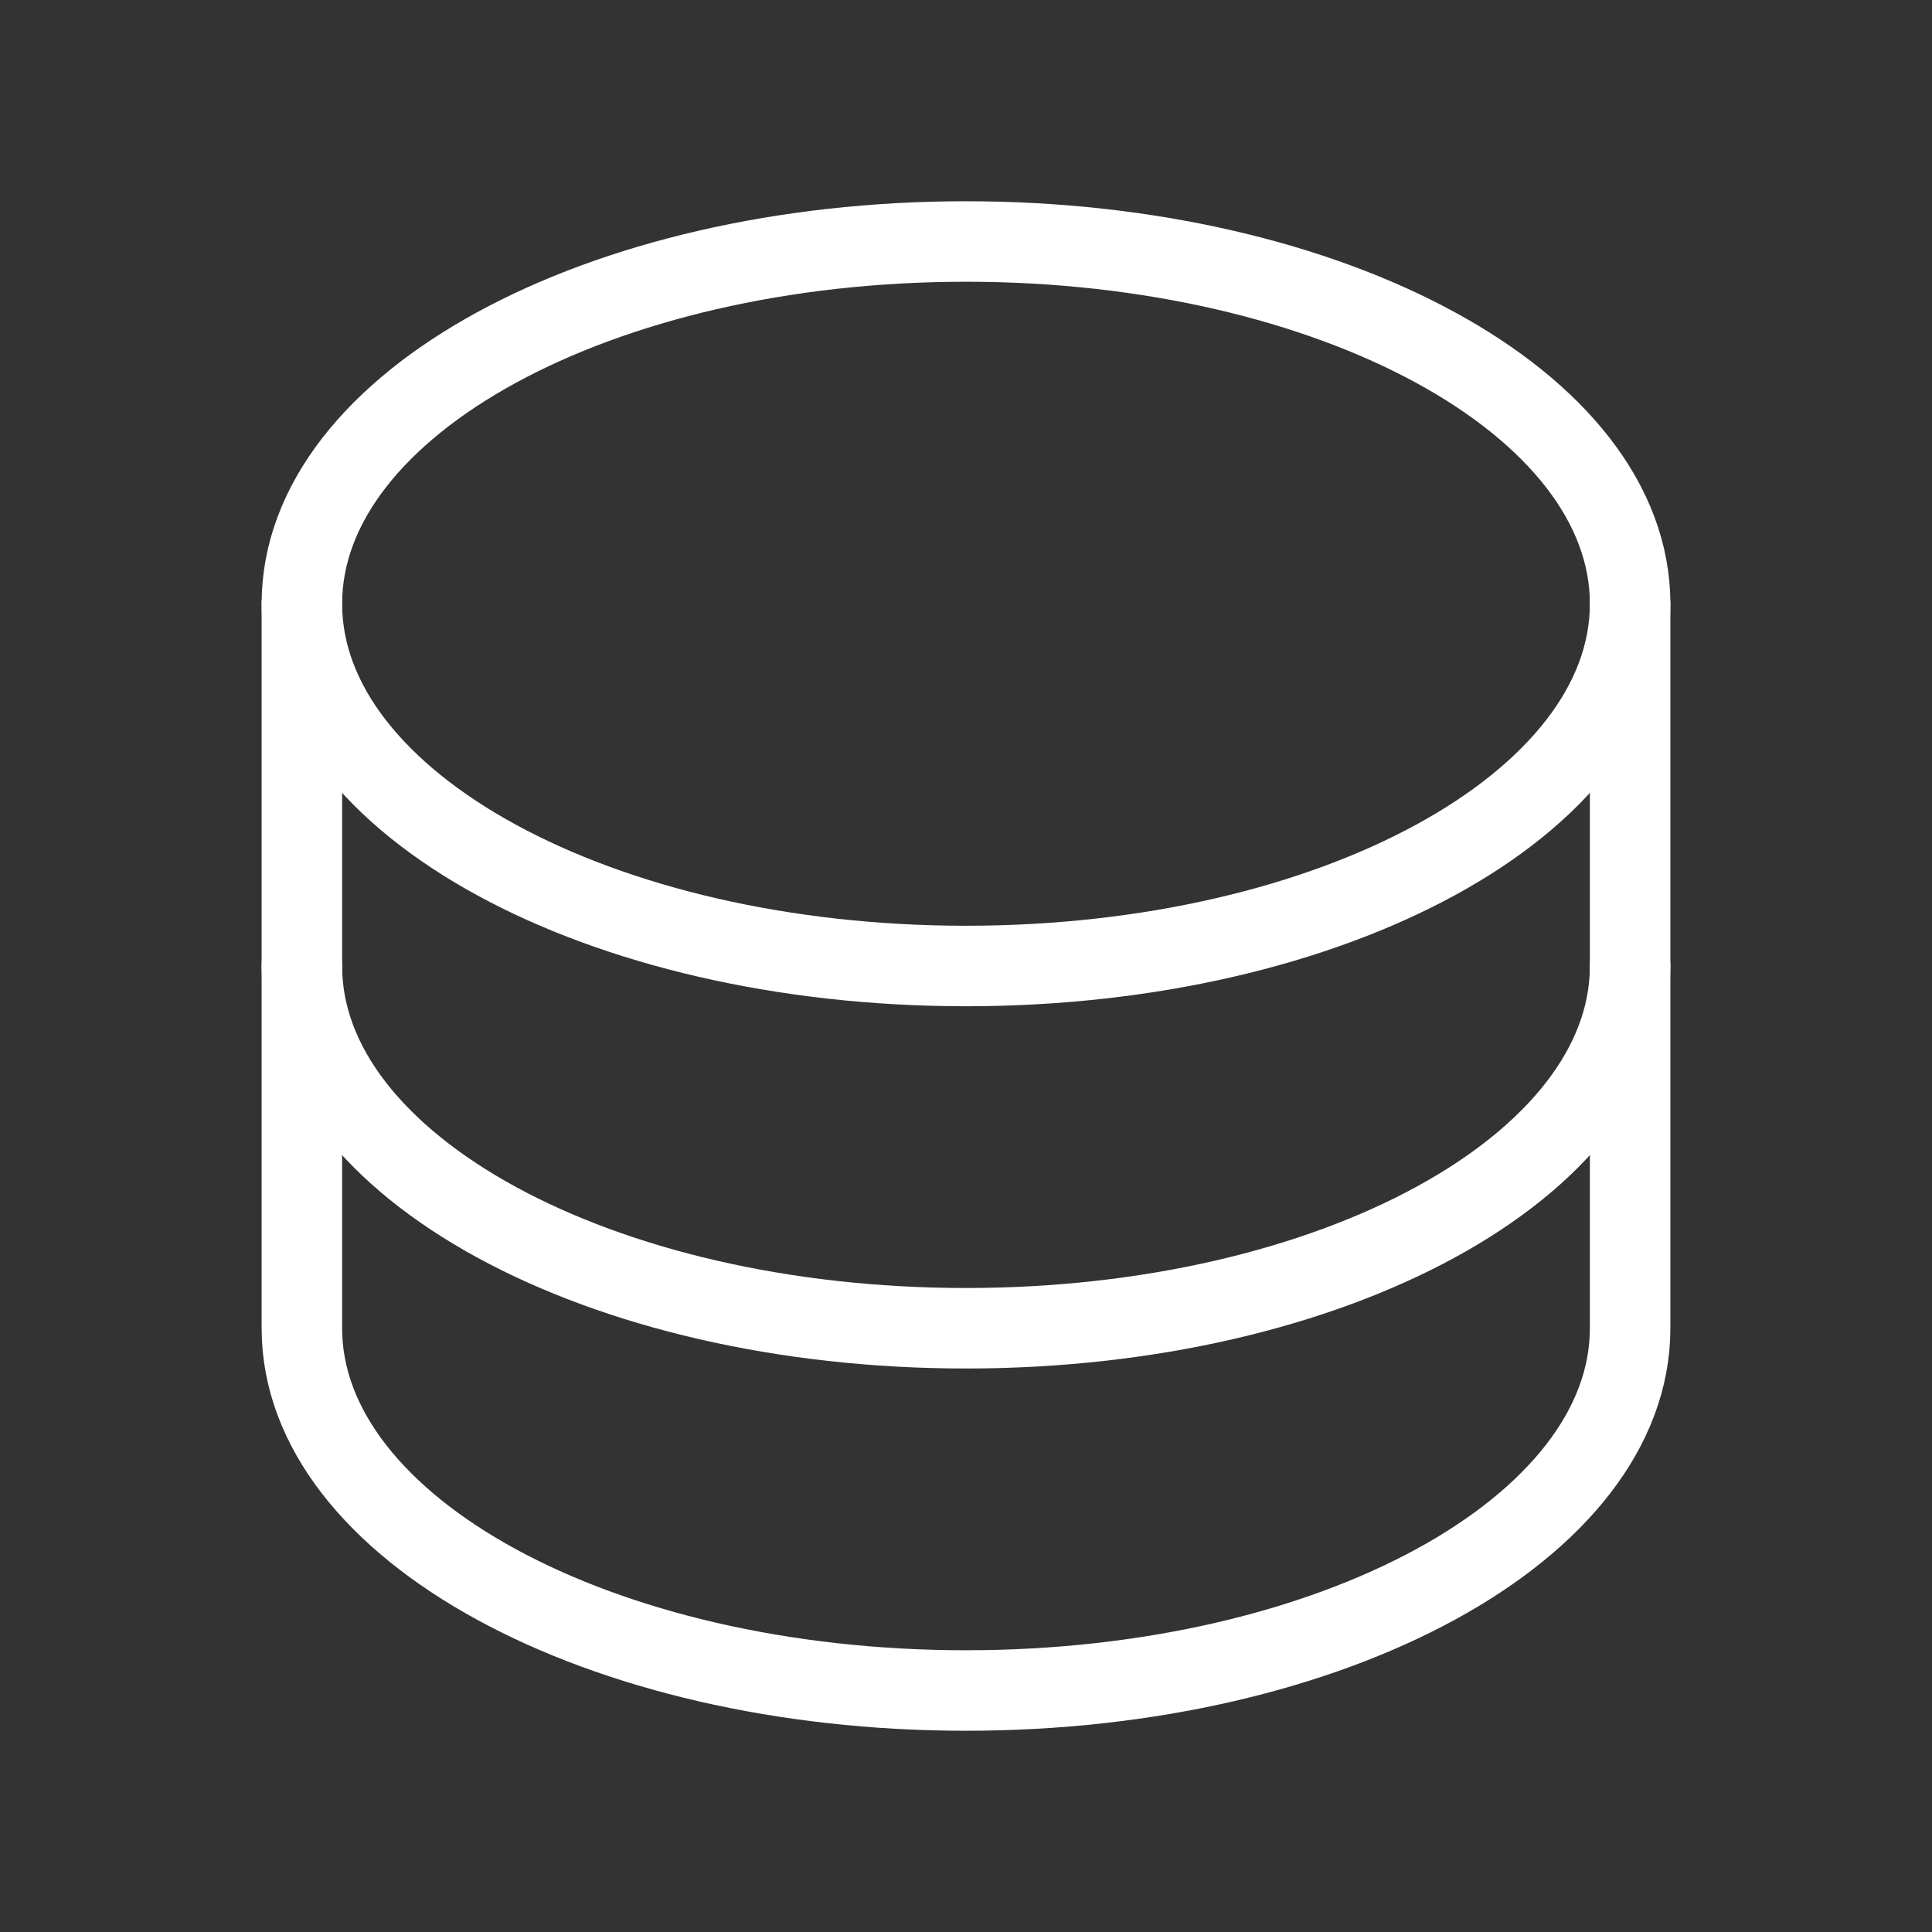
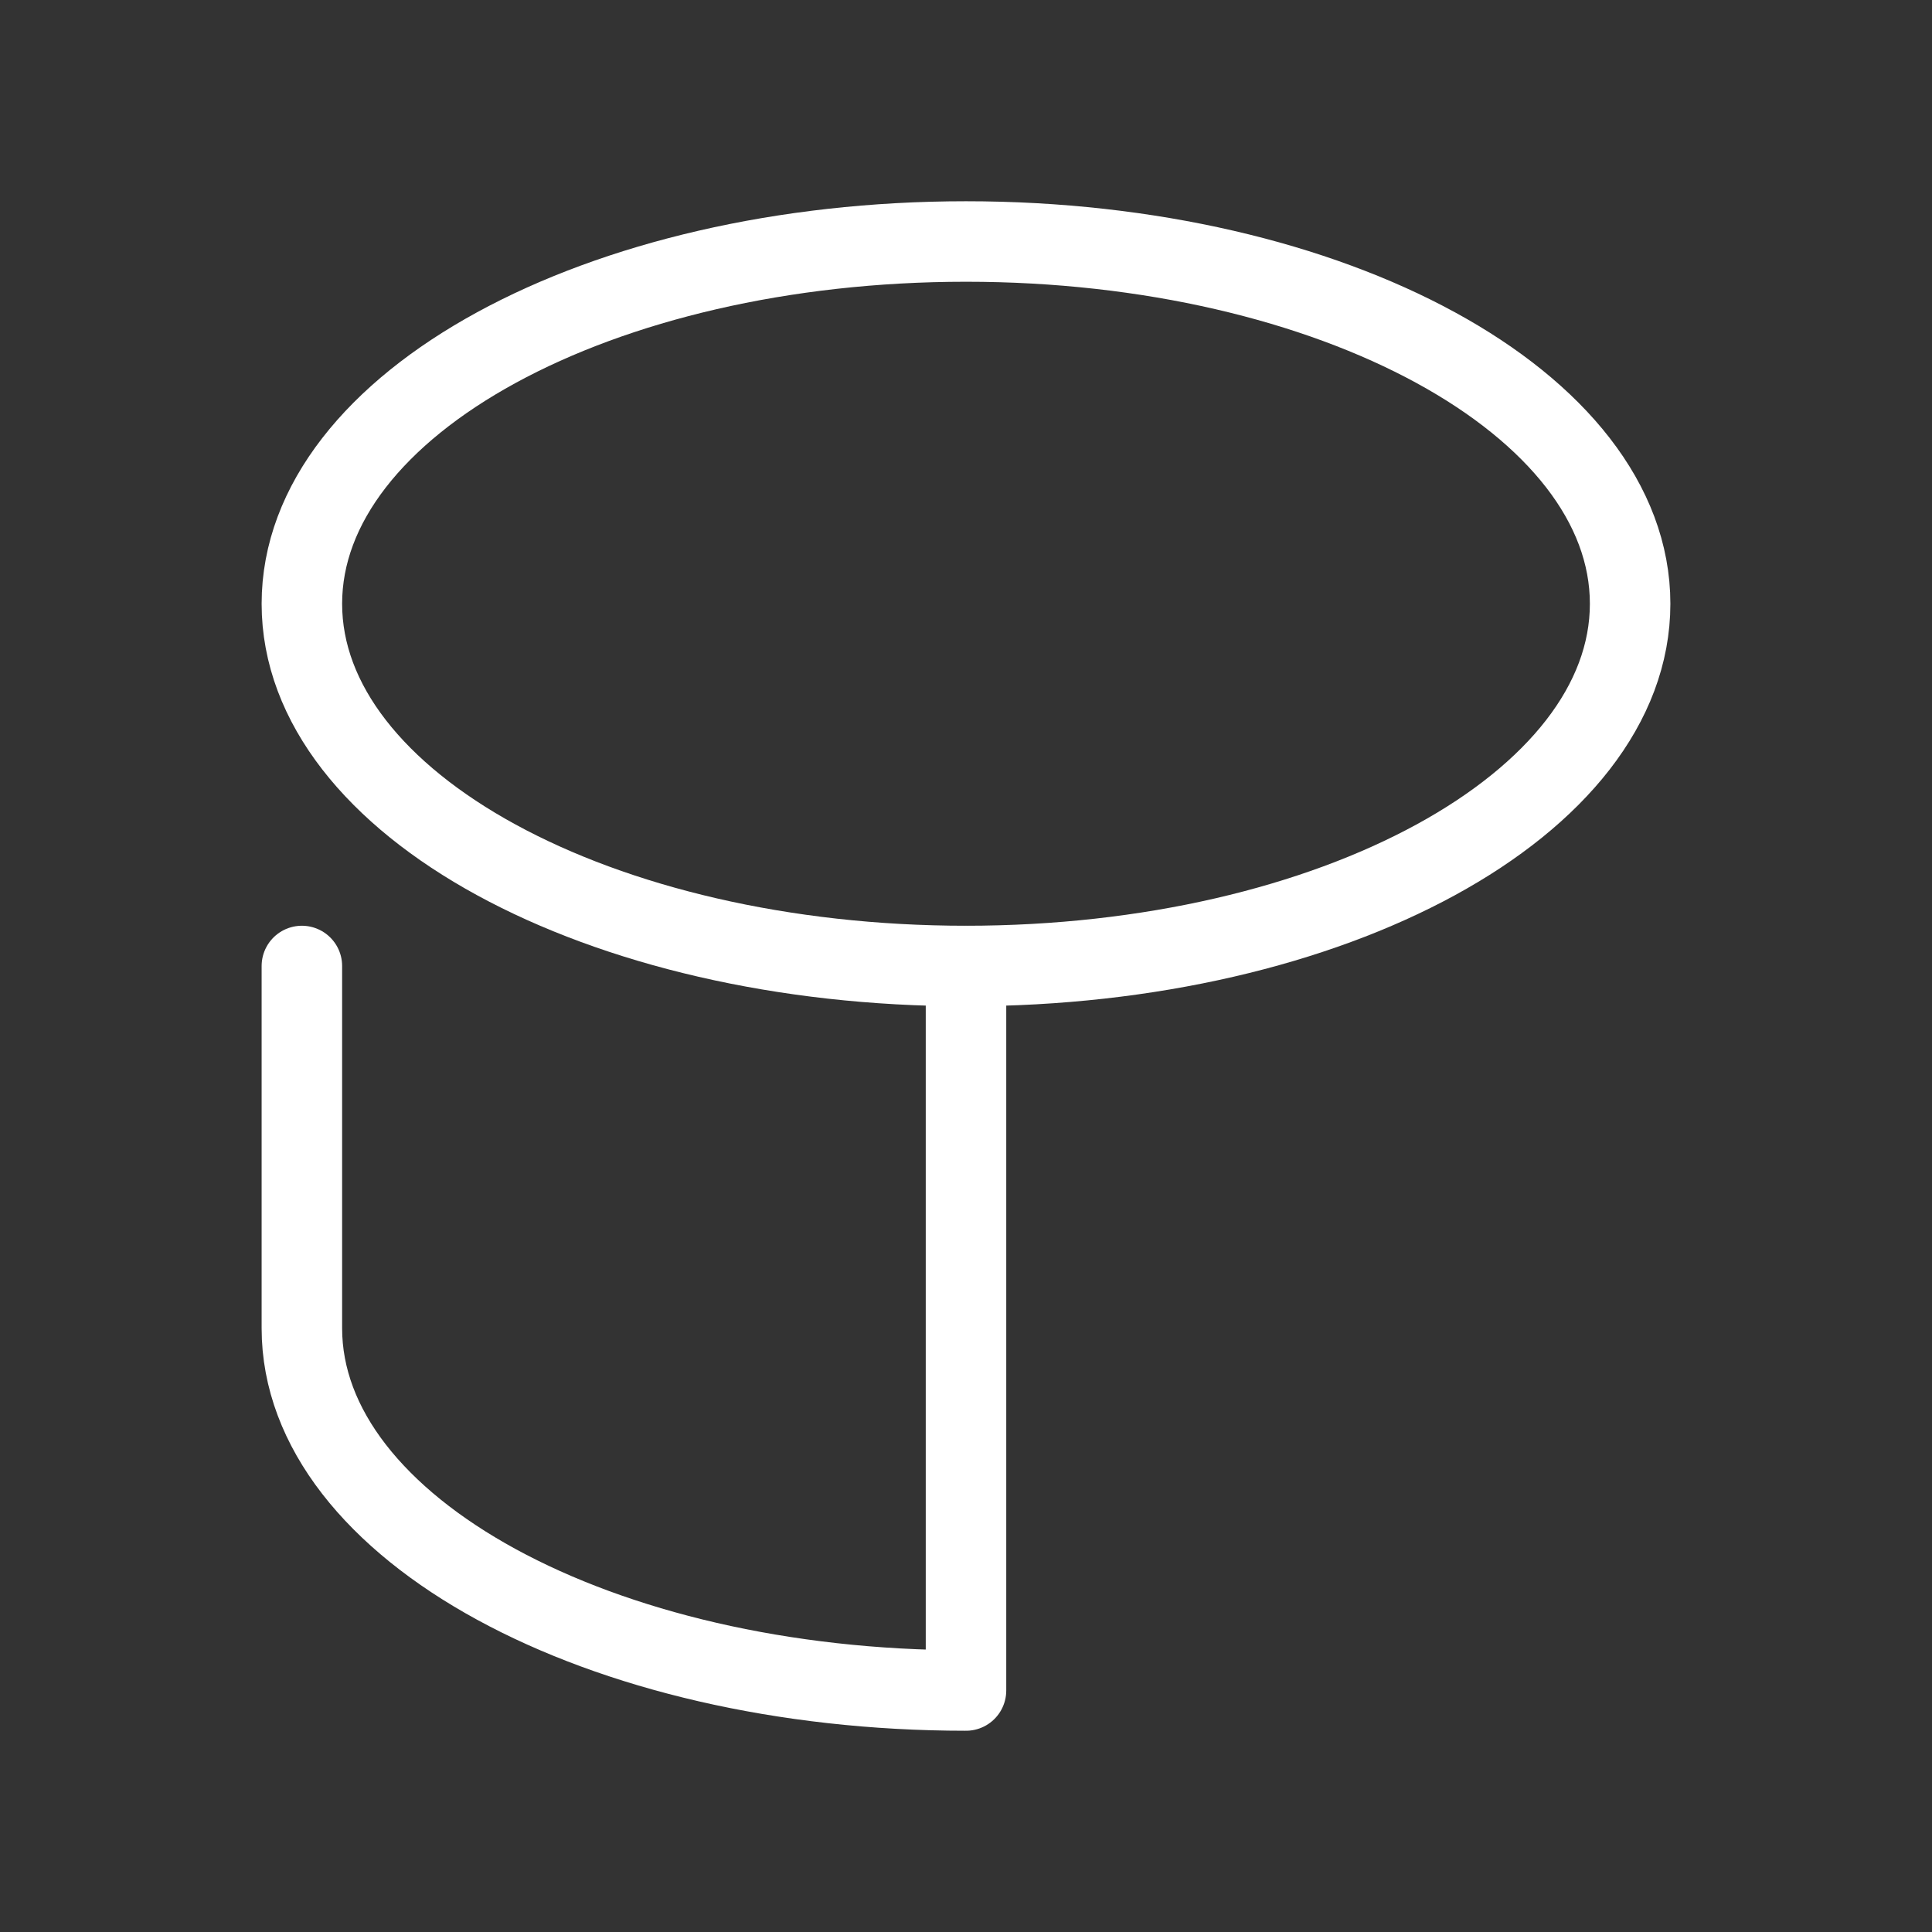
<svg xmlns="http://www.w3.org/2000/svg" width="48" height="48" viewBox="0 0 48 48" fill="none">
  <rect x="0" y="0" width="48" height="48" fill="#333333" stroke="none" />
  <path d="M24 24C33.113 24 40.5 19.971 40.5 15C40.5 10.029 33.113 6 24 6C14.887 6 7.5 10.029 7.5 15C7.5 19.971 14.887 24 24 24Z" stroke="white" stroke-width="2" stroke-linecap="round" stroke-linejoin="round" />
-   <path d="M7.5 15V24C7.5 28.971 14.887 33 24 33C33.113 33 40.5 28.971 40.5 24V15" stroke="white" stroke-width="2" stroke-linecap="round" stroke-linejoin="round" />
-   <path d="M7.5 24V33C7.5 37.971 14.887 42 24 42C33.113 42 40.5 37.971 40.5 33V24" stroke="white" stroke-width="2" stroke-linecap="round" stroke-linejoin="round" />
+   <path d="M7.5 24V33C7.5 37.971 14.887 42 24 42V24" stroke="white" stroke-width="2" stroke-linecap="round" stroke-linejoin="round" />
</svg>